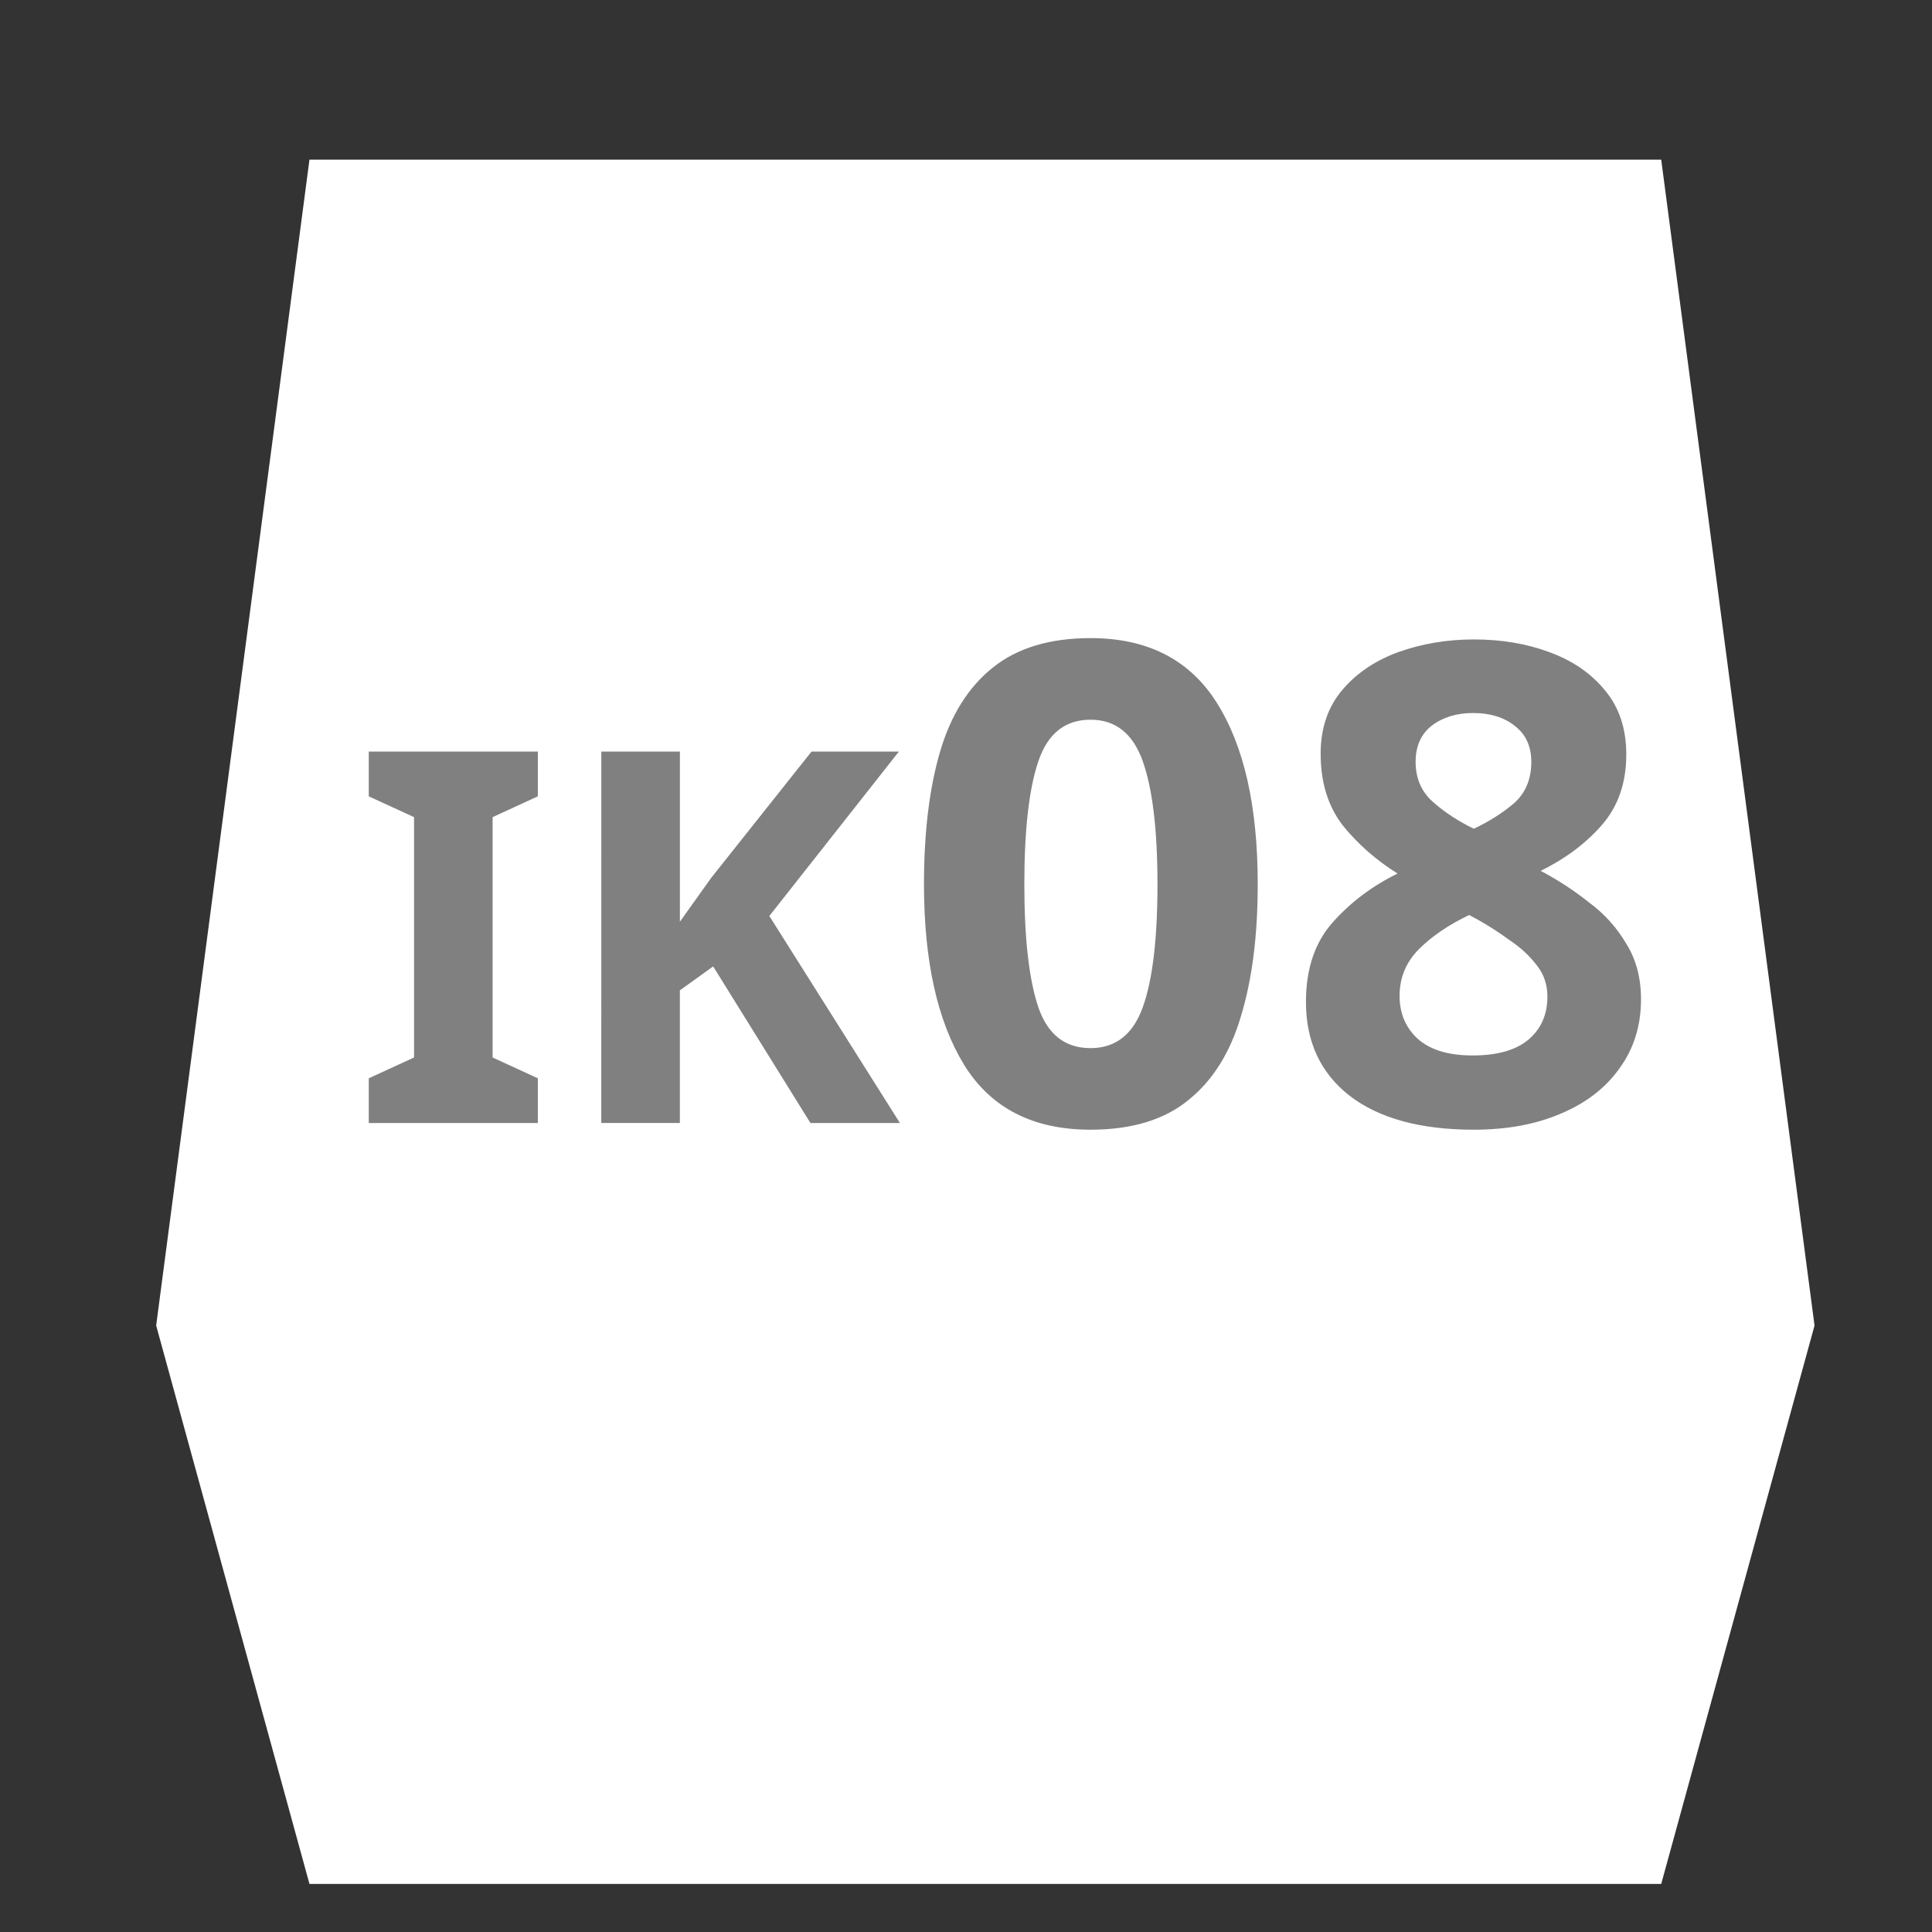
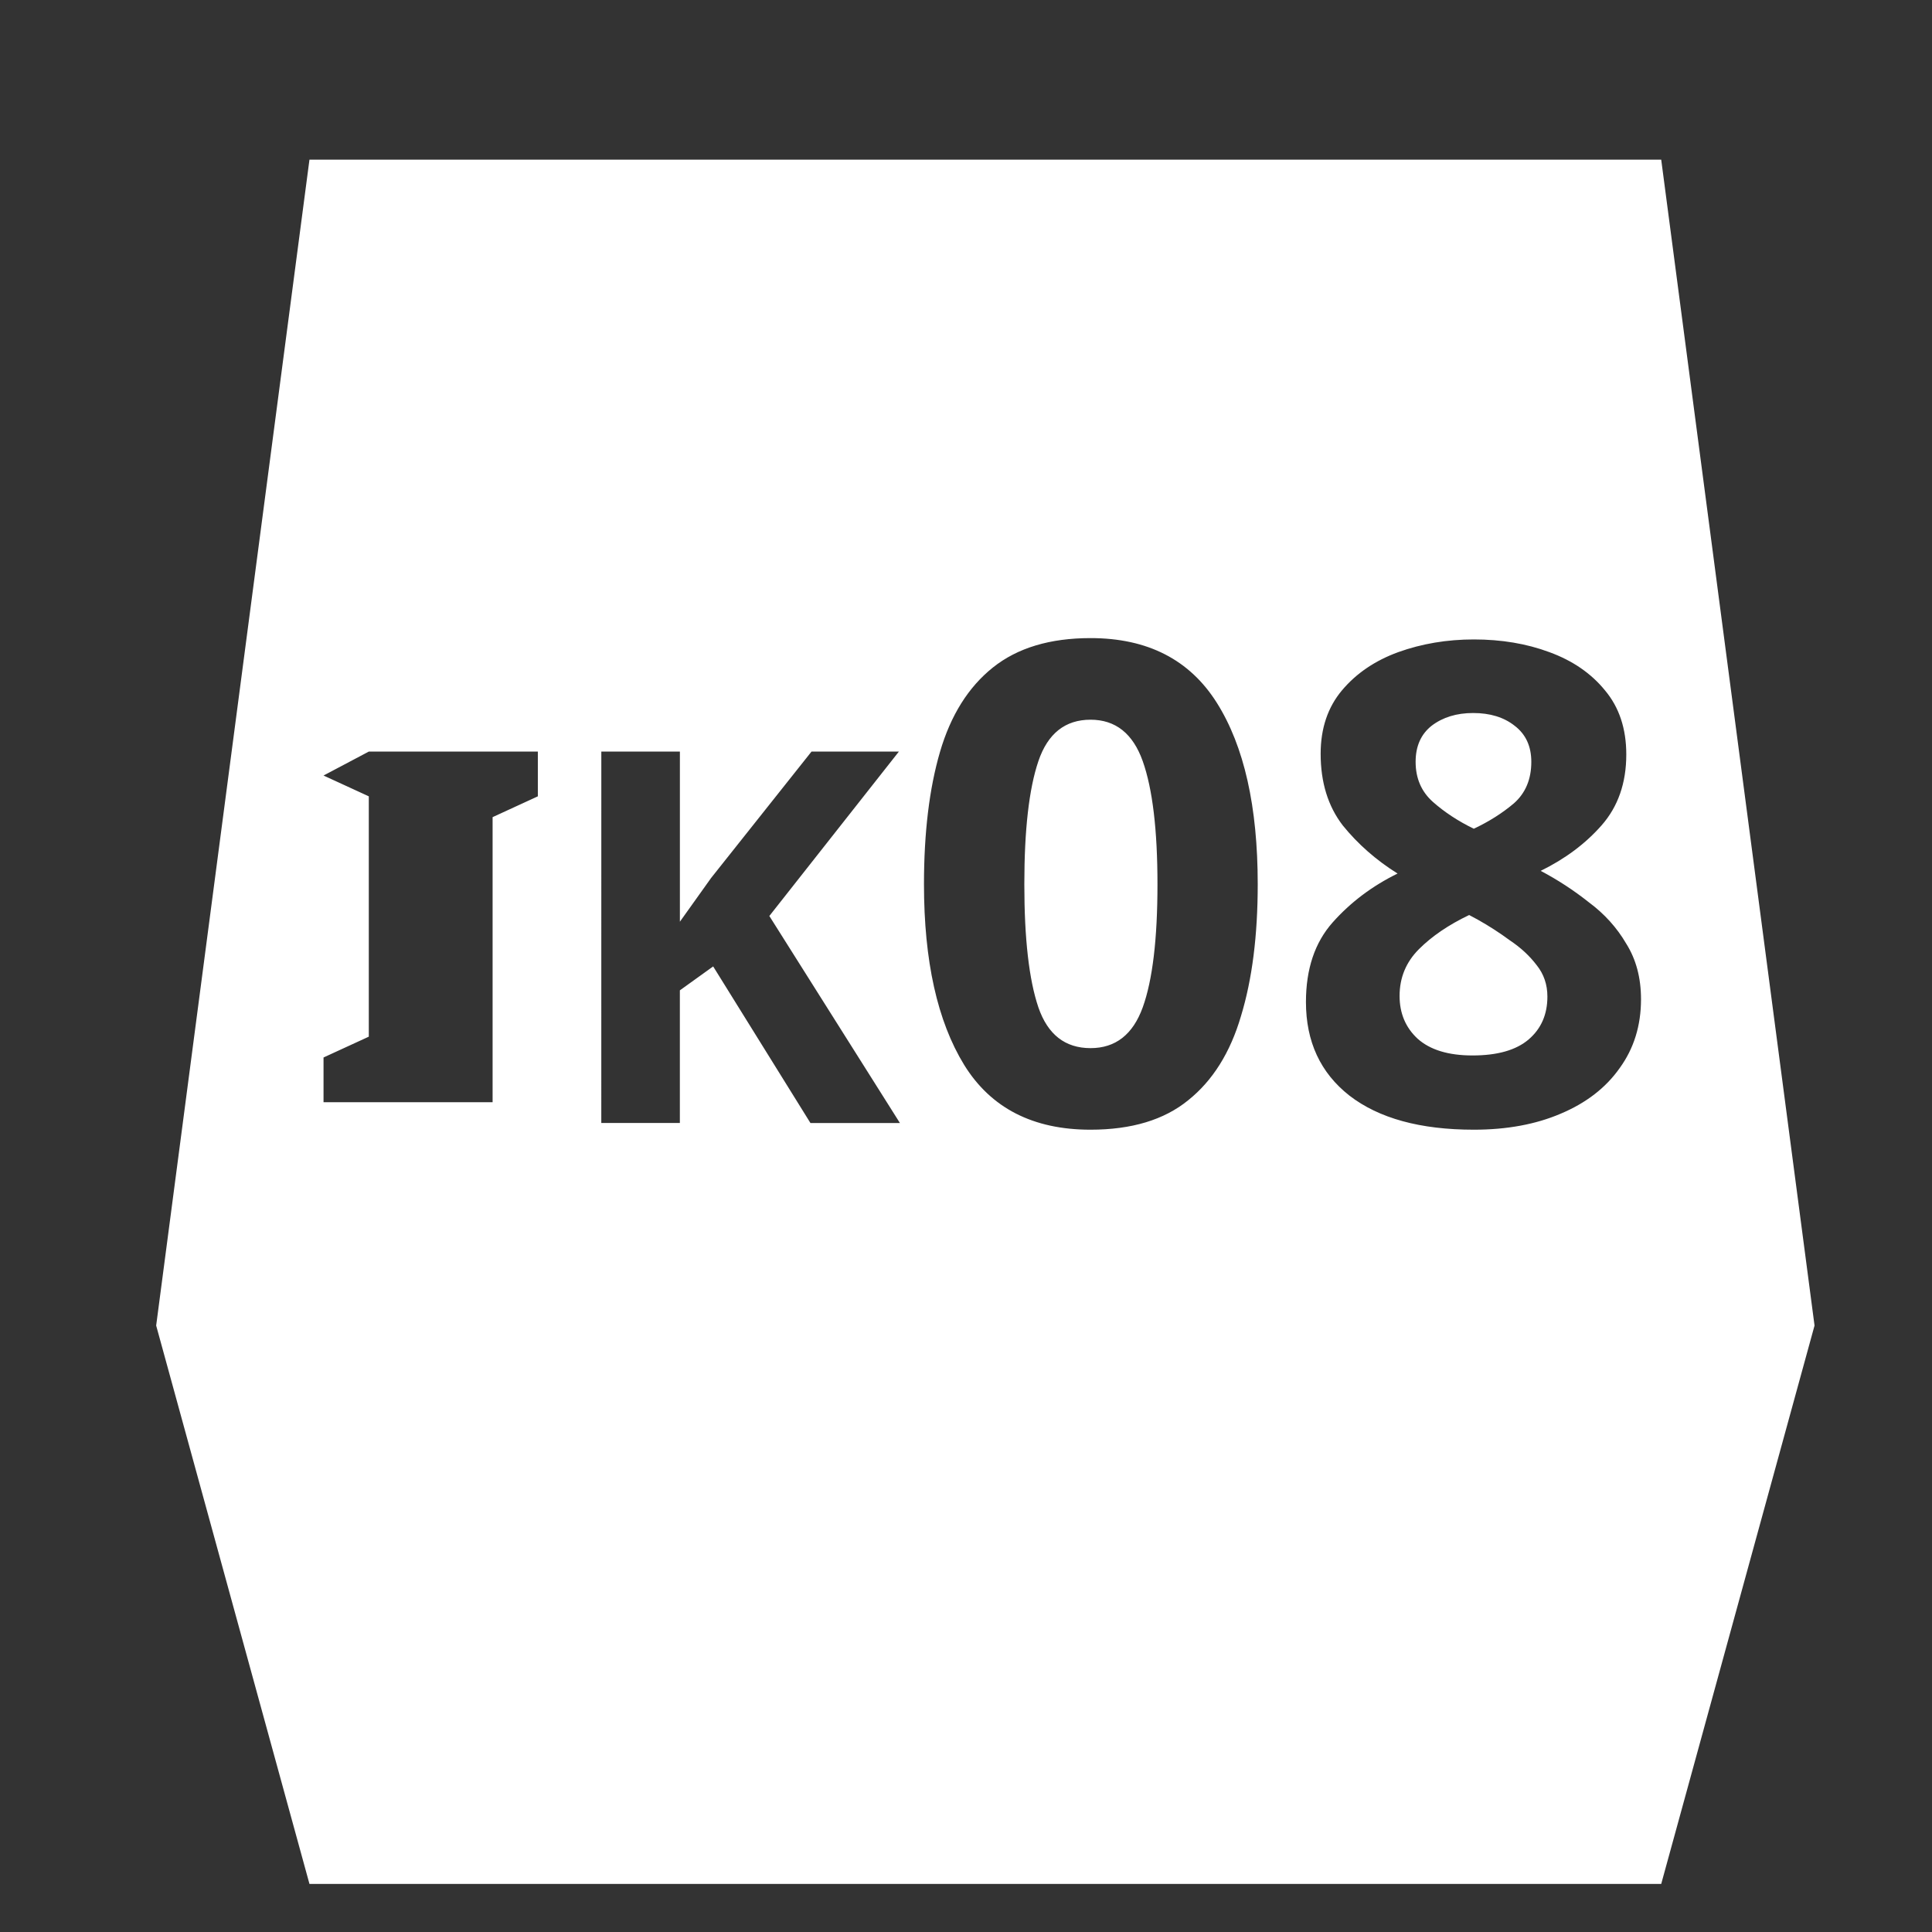
<svg xmlns="http://www.w3.org/2000/svg" xmlns:ns1="http://sodipodi.sourceforge.net/DTD/sodipodi-0.dtd" xmlns:ns2="http://www.inkscape.org/namespaces/inkscape" width="300" height="300" viewBox="0 0 79.375 79.375" version="1.1" id="svg5" ns1:docname="IK08.svg" ns2:version="1.4.2 (f4327f4, 2025-05-13)">
  <rect x="0" y="0" width="79.375" height="79.375" fill="#333333" stroke="none" />
  <ns1:namedview id="namedview1" pagecolor="#ffffff" bordercolor="#000000" borderopacity="0.25" ns2:showpageshadow="2" ns2:pageopacity="0.0" ns2:pagecheckerboard="0" ns2:deskcolor="#d1d1d1" ns2:zoom="2.7166667" ns2:cx="150.18405" ns2:cy="150" ns2:window-width="1920" ns2:window-height="1017" ns2:window-x="1912" ns2:window-y="-8" ns2:window-maximized="1" ns2:current-layer="svg5" />
  <defs id="defs2" />
-   <rect style="fill:#808080;stroke-width:0.217" id="rect1" width="55.709" height="24.933" x="13.672" y="24.619" />
-   <path id="path34839-5-9" style="display:inline;fill:#ffffff;stroke:none;stroke-width:0.297px;stroke-linecap:butt;stroke-linejoin:miter;stroke-opacity:1" d="M 12.714,6.559 6.416,54.459 12.714,77.4 h 55.536 l 6.299,-22.941 -6.299,-47.899 z m 32.09,19.657 c 2.345,0 4.076,0.888 5.193,2.665 1.118,1.777 1.676,4.259 1.676,7.447 0,2.107 -0.229,3.911 -0.687,5.413 -0.44,1.502 -1.163,2.657 -2.171,3.463 -0.989,0.806 -2.327,1.209 -4.012,1.209 -2.363,0 -4.094,-0.888 -5.193,-2.665 -1.099,-1.795 -1.649,-4.268 -1.649,-7.419 0,-2.125 0.22,-3.939 0.659,-5.441 0.44,-1.502 1.163,-2.657 2.171,-3.463 1.008,-0.806 2.345,-1.209 4.012,-1.209 z m 15.746,0.055 c 1.136,0 2.171,0.174 3.105,0.522 0.953,0.348 1.713,0.87 2.281,1.566 0.586,0.696 0.879,1.576 0.879,2.638 0,1.172 -0.339,2.144 -1.016,2.913 -0.66,0.751 -1.493,1.374 -2.501,1.869 0.696,0.366 1.356,0.797 1.979,1.291 0.641,0.476 1.154,1.044 1.538,1.704 0.403,0.641 0.605,1.402 0.605,2.281 0,1.081 -0.293,2.024 -0.879,2.83 -0.568,0.806 -1.374,1.429 -2.418,1.869 -1.026,0.44 -2.217,0.659 -3.572,0.659 -2.198,0 -3.902,-0.467 -5.111,-1.401 -1.191,-0.934 -1.786,-2.216 -1.786,-3.847 0,-1.356 0.366,-2.446 1.099,-3.27 0.733,-0.824 1.621,-1.493 2.665,-2.006 -0.879,-0.55 -1.63,-1.209 -2.253,-1.979 -0.605,-0.788 -0.907,-1.768 -0.907,-2.94 0,-1.044 0.293,-1.915 0.879,-2.611 0.586,-0.696 1.356,-1.218 2.308,-1.566 0.971,-0.348 2.006,-0.522 3.105,-0.522 z m -0.027,3.023 c -0.678,0 -1.246,0.174 -1.704,0.522 -0.44,0.348 -0.659,0.842 -0.659,1.484 0,0.678 0.238,1.228 0.714,1.649 0.476,0.421 1.035,0.788 1.676,1.099 0.623,-0.293 1.173,-0.641 1.649,-1.044 0.476,-0.421 0.714,-0.989 0.714,-1.704 0,-0.641 -0.229,-1.136 -0.687,-1.484 -0.44,-0.348 -1.008,-0.522 -1.704,-0.522 z m -15.718,0.275 c -1.044,0 -1.759,0.568 -2.144,1.704 -0.385,1.136 -0.577,2.822 -0.577,5.057 0,2.235 0.192,3.92 0.577,5.056 0.385,1.118 1.099,1.676 2.144,1.676 1.026,0 1.74,-0.559 2.144,-1.676 0.403,-1.118 0.605,-2.803 0.605,-5.056 0,-2.235 -0.202,-3.921 -0.605,-5.057 -0.403,-1.136 -1.118,-1.704 -2.144,-1.704 z m -29.654,1.31 h 6.946 v 1.838 l -1.859,0.855 v 9.874 l 1.859,0.855 v 1.838 h -6.946 v -1.838 l 1.86,-0.855 v -9.874 l -1.86,-0.855 z m 9.554,0 h 3.228 v 6.989 l 0.641,-0.898 0.641,-0.898 4.125,-5.193 h 3.59 l -5.322,6.754 5.365,8.506 h -3.676 l -3.997,-6.434 -1.368,0.983 v 5.45 h -3.228 z m 35.654,6.714 c -0.843,0.403 -1.53,0.87 -2.061,1.401 -0.531,0.531 -0.797,1.172 -0.797,1.923 0,0.714 0.247,1.301 0.742,1.759 0.513,0.458 1.264,0.687 2.254,0.687 1.026,0 1.795,-0.22 2.308,-0.659 0.513,-0.44 0.769,-1.026 0.769,-1.759 0,-0.495 -0.147,-0.925 -0.44,-1.291 -0.293,-0.385 -0.659,-0.724 -1.099,-1.017 -0.421,-0.311 -0.861,-0.595 -1.319,-0.852 z" />
+   <path id="path34839-5-9" style="display:inline;fill:#ffffff;stroke:none;stroke-width:0.297px;stroke-linecap:butt;stroke-linejoin:miter;stroke-opacity:1" d="M 12.714,6.559 6.416,54.459 12.714,77.4 h 55.536 l 6.299,-22.941 -6.299,-47.899 z m 32.09,19.657 c 2.345,0 4.076,0.888 5.193,2.665 1.118,1.777 1.676,4.259 1.676,7.447 0,2.107 -0.229,3.911 -0.687,5.413 -0.44,1.502 -1.163,2.657 -2.171,3.463 -0.989,0.806 -2.327,1.209 -4.012,1.209 -2.363,0 -4.094,-0.888 -5.193,-2.665 -1.099,-1.795 -1.649,-4.268 -1.649,-7.419 0,-2.125 0.22,-3.939 0.659,-5.441 0.44,-1.502 1.163,-2.657 2.171,-3.463 1.008,-0.806 2.345,-1.209 4.012,-1.209 z m 15.746,0.055 c 1.136,0 2.171,0.174 3.105,0.522 0.953,0.348 1.713,0.87 2.281,1.566 0.586,0.696 0.879,1.576 0.879,2.638 0,1.172 -0.339,2.144 -1.016,2.913 -0.66,0.751 -1.493,1.374 -2.501,1.869 0.696,0.366 1.356,0.797 1.979,1.291 0.641,0.476 1.154,1.044 1.538,1.704 0.403,0.641 0.605,1.402 0.605,2.281 0,1.081 -0.293,2.024 -0.879,2.83 -0.568,0.806 -1.374,1.429 -2.418,1.869 -1.026,0.44 -2.217,0.659 -3.572,0.659 -2.198,0 -3.902,-0.467 -5.111,-1.401 -1.191,-0.934 -1.786,-2.216 -1.786,-3.847 0,-1.356 0.366,-2.446 1.099,-3.27 0.733,-0.824 1.621,-1.493 2.665,-2.006 -0.879,-0.55 -1.63,-1.209 -2.253,-1.979 -0.605,-0.788 -0.907,-1.768 -0.907,-2.94 0,-1.044 0.293,-1.915 0.879,-2.611 0.586,-0.696 1.356,-1.218 2.308,-1.566 0.971,-0.348 2.006,-0.522 3.105,-0.522 z m -0.027,3.023 c -0.678,0 -1.246,0.174 -1.704,0.522 -0.44,0.348 -0.659,0.842 -0.659,1.484 0,0.678 0.238,1.228 0.714,1.649 0.476,0.421 1.035,0.788 1.676,1.099 0.623,-0.293 1.173,-0.641 1.649,-1.044 0.476,-0.421 0.714,-0.989 0.714,-1.704 0,-0.641 -0.229,-1.136 -0.687,-1.484 -0.44,-0.348 -1.008,-0.522 -1.704,-0.522 z m -15.718,0.275 c -1.044,0 -1.759,0.568 -2.144,1.704 -0.385,1.136 -0.577,2.822 -0.577,5.057 0,2.235 0.192,3.92 0.577,5.056 0.385,1.118 1.099,1.676 2.144,1.676 1.026,0 1.74,-0.559 2.144,-1.676 0.403,-1.118 0.605,-2.803 0.605,-5.056 0,-2.235 -0.202,-3.921 -0.605,-5.057 -0.403,-1.136 -1.118,-1.704 -2.144,-1.704 z m -29.654,1.31 h 6.946 v 1.838 l -1.859,0.855 v 9.874 v 1.838 h -6.946 v -1.838 l 1.86,-0.855 v -9.874 l -1.86,-0.855 z m 9.554,0 h 3.228 v 6.989 l 0.641,-0.898 0.641,-0.898 4.125,-5.193 h 3.59 l -5.322,6.754 5.365,8.506 h -3.676 l -3.997,-6.434 -1.368,0.983 v 5.45 h -3.228 z m 35.654,6.714 c -0.843,0.403 -1.53,0.87 -2.061,1.401 -0.531,0.531 -0.797,1.172 -0.797,1.923 0,0.714 0.247,1.301 0.742,1.759 0.513,0.458 1.264,0.687 2.254,0.687 1.026,0 1.795,-0.22 2.308,-0.659 0.513,-0.44 0.769,-1.026 0.769,-1.759 0,-0.495 -0.147,-0.925 -0.44,-1.291 -0.293,-0.385 -0.659,-0.724 -1.099,-1.017 -0.421,-0.311 -0.861,-0.595 -1.319,-0.852 z" />
</svg>